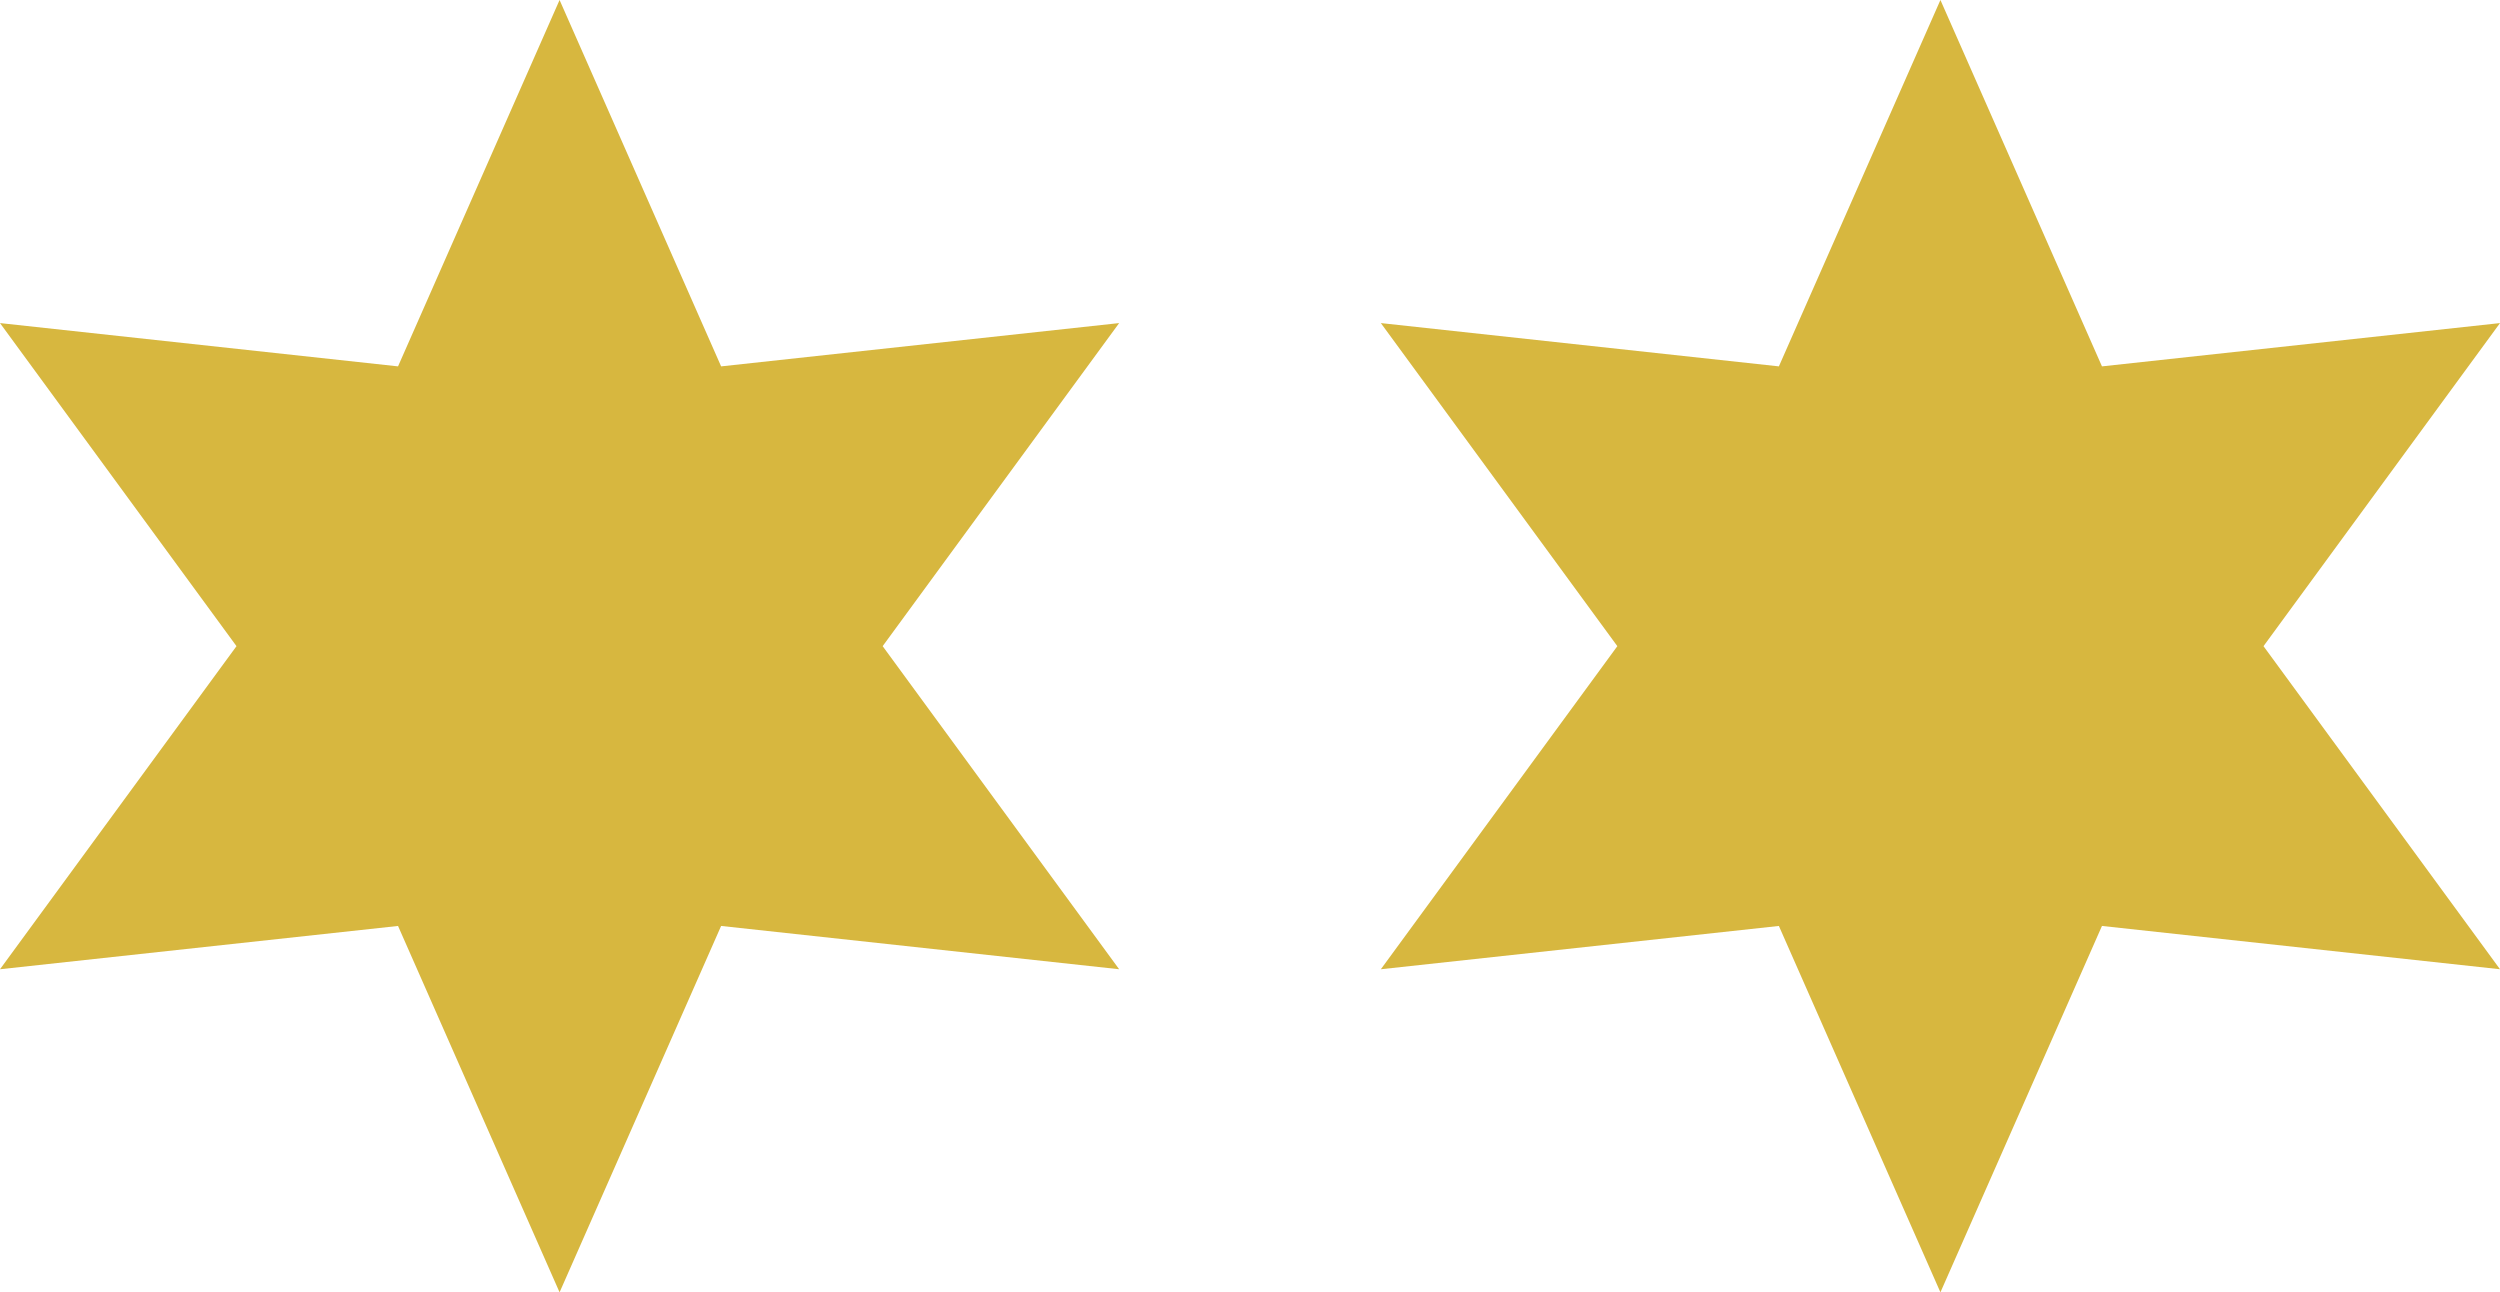
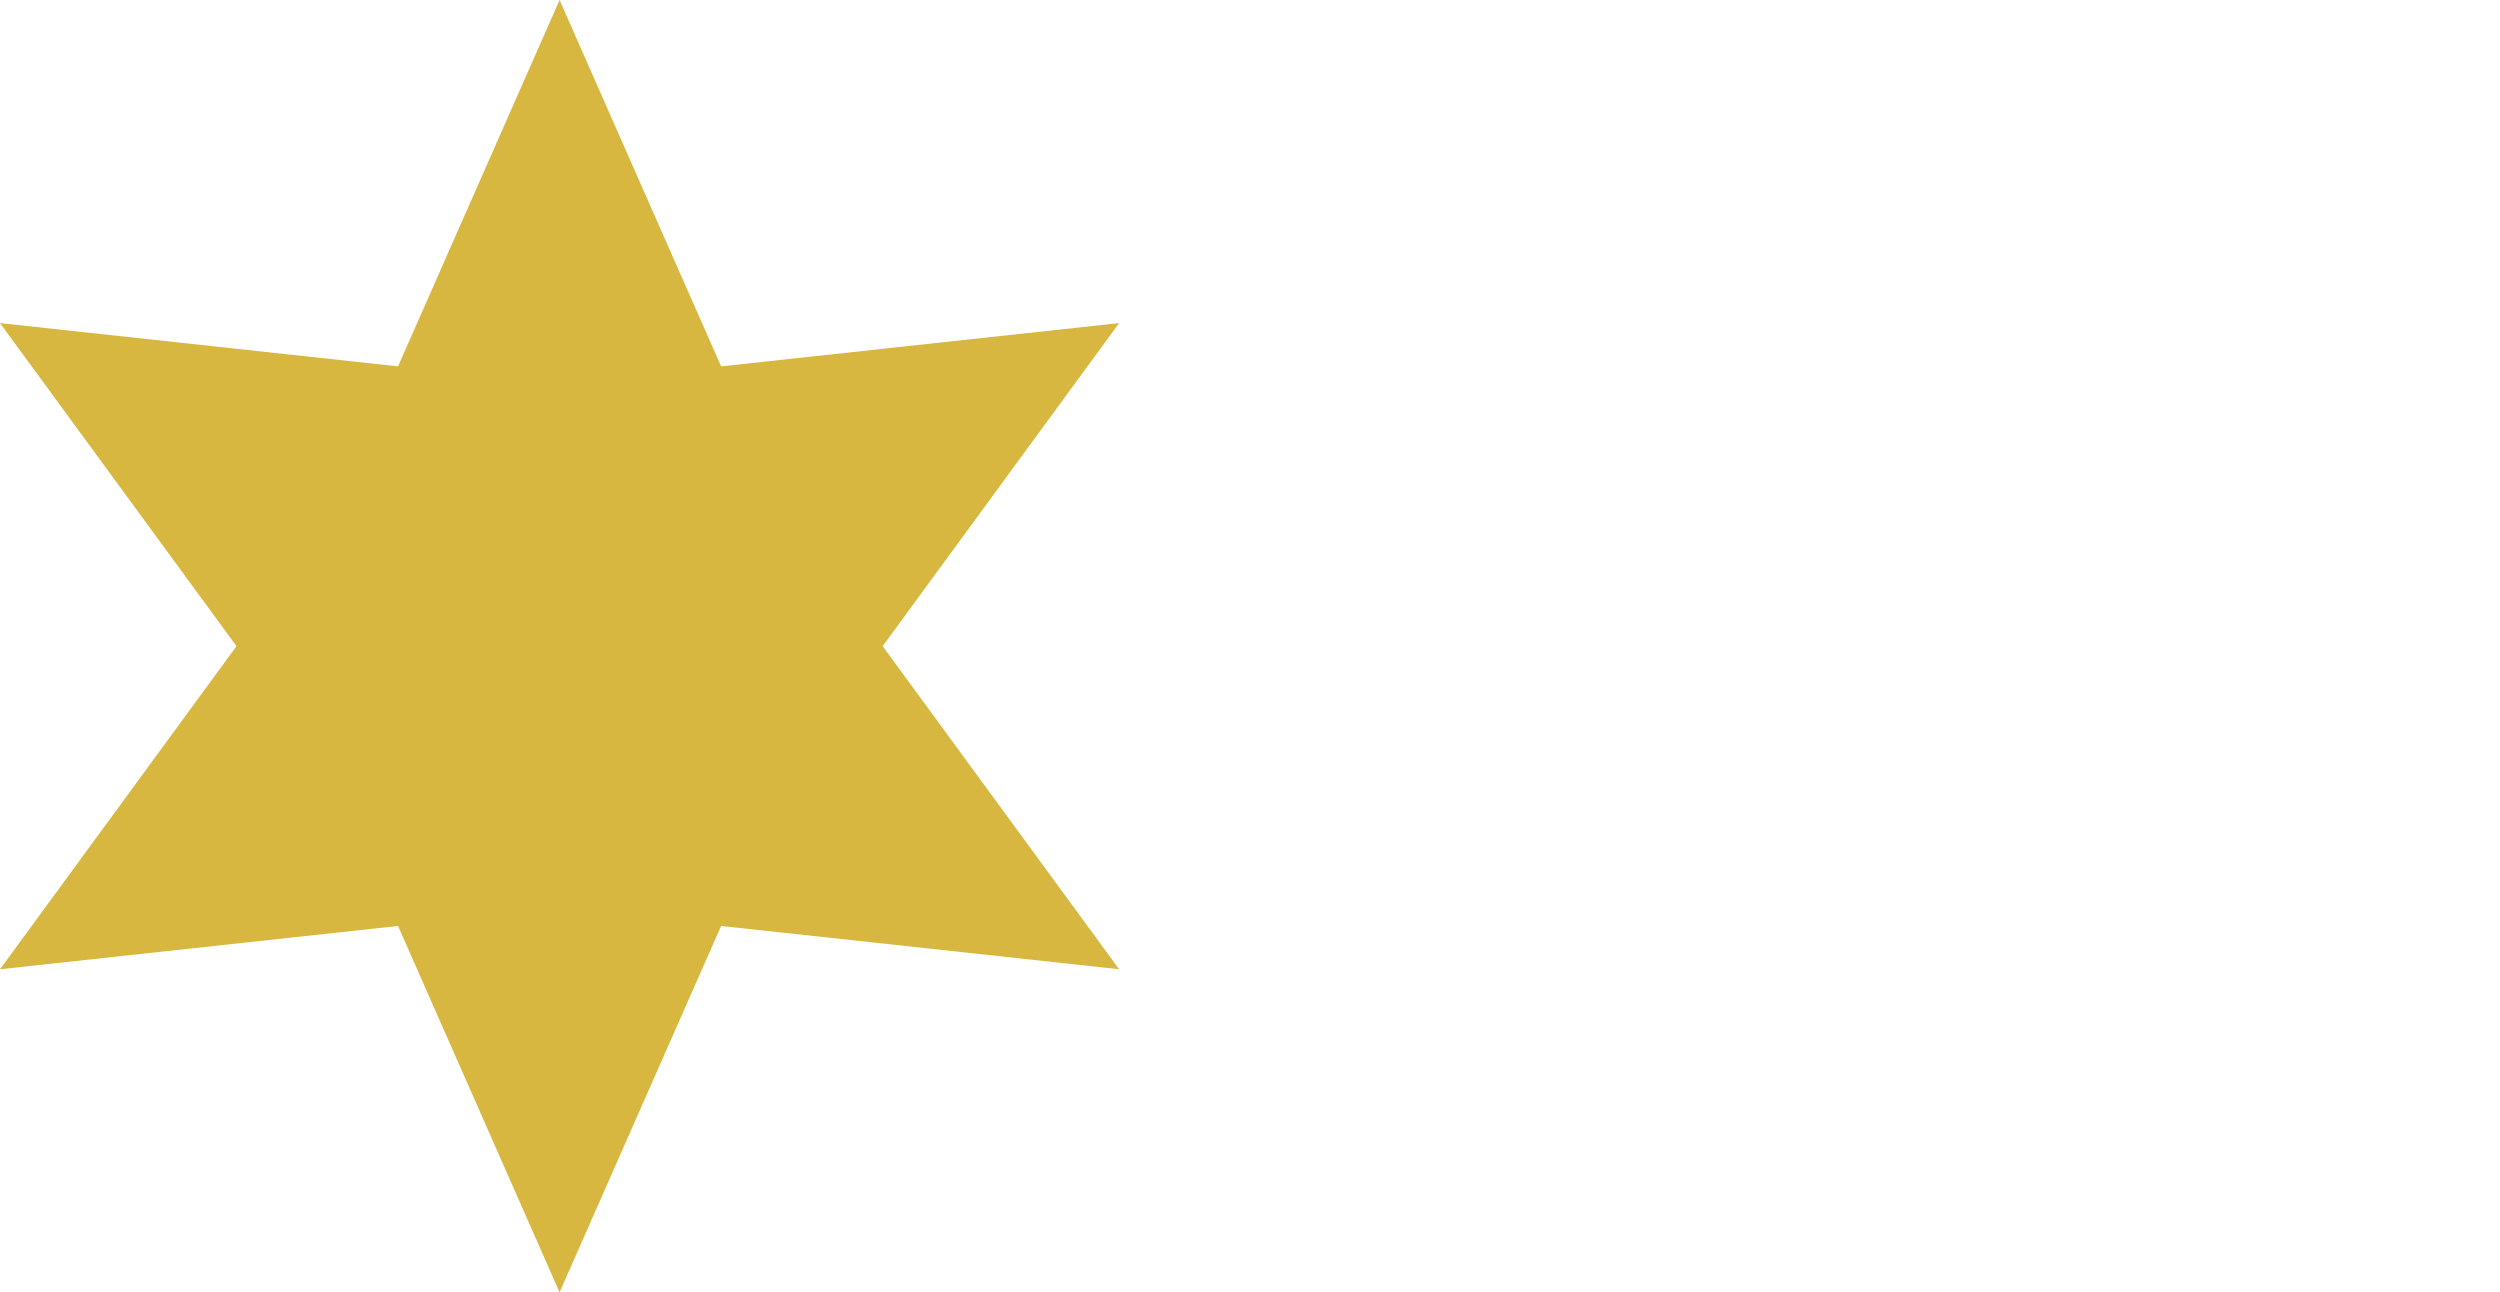
<svg xmlns="http://www.w3.org/2000/svg" width="38.69" height="20" viewBox="0 0 38.69 20">
  <defs>
    <style>.a{fill:#d7b73f;}</style>
  </defs>
  <title>star-2</title>
  <polygon class="a" points="8.66 0 11.16 5.67 17.32 5 13.66 10 17.32 15 11.16 14.33 8.66 20 6.16 14.33 0 15 3.66 10 0 5 6.16 5.67 8.66 0" />
-   <polygon class="a" points="30.03 0 32.53 5.67 38.69 5 35.03 10 38.69 15 32.53 14.33 30.03 20 27.53 14.33 21.37 15 25.03 10 21.37 5 27.53 5.67 30.03 0" />
</svg>